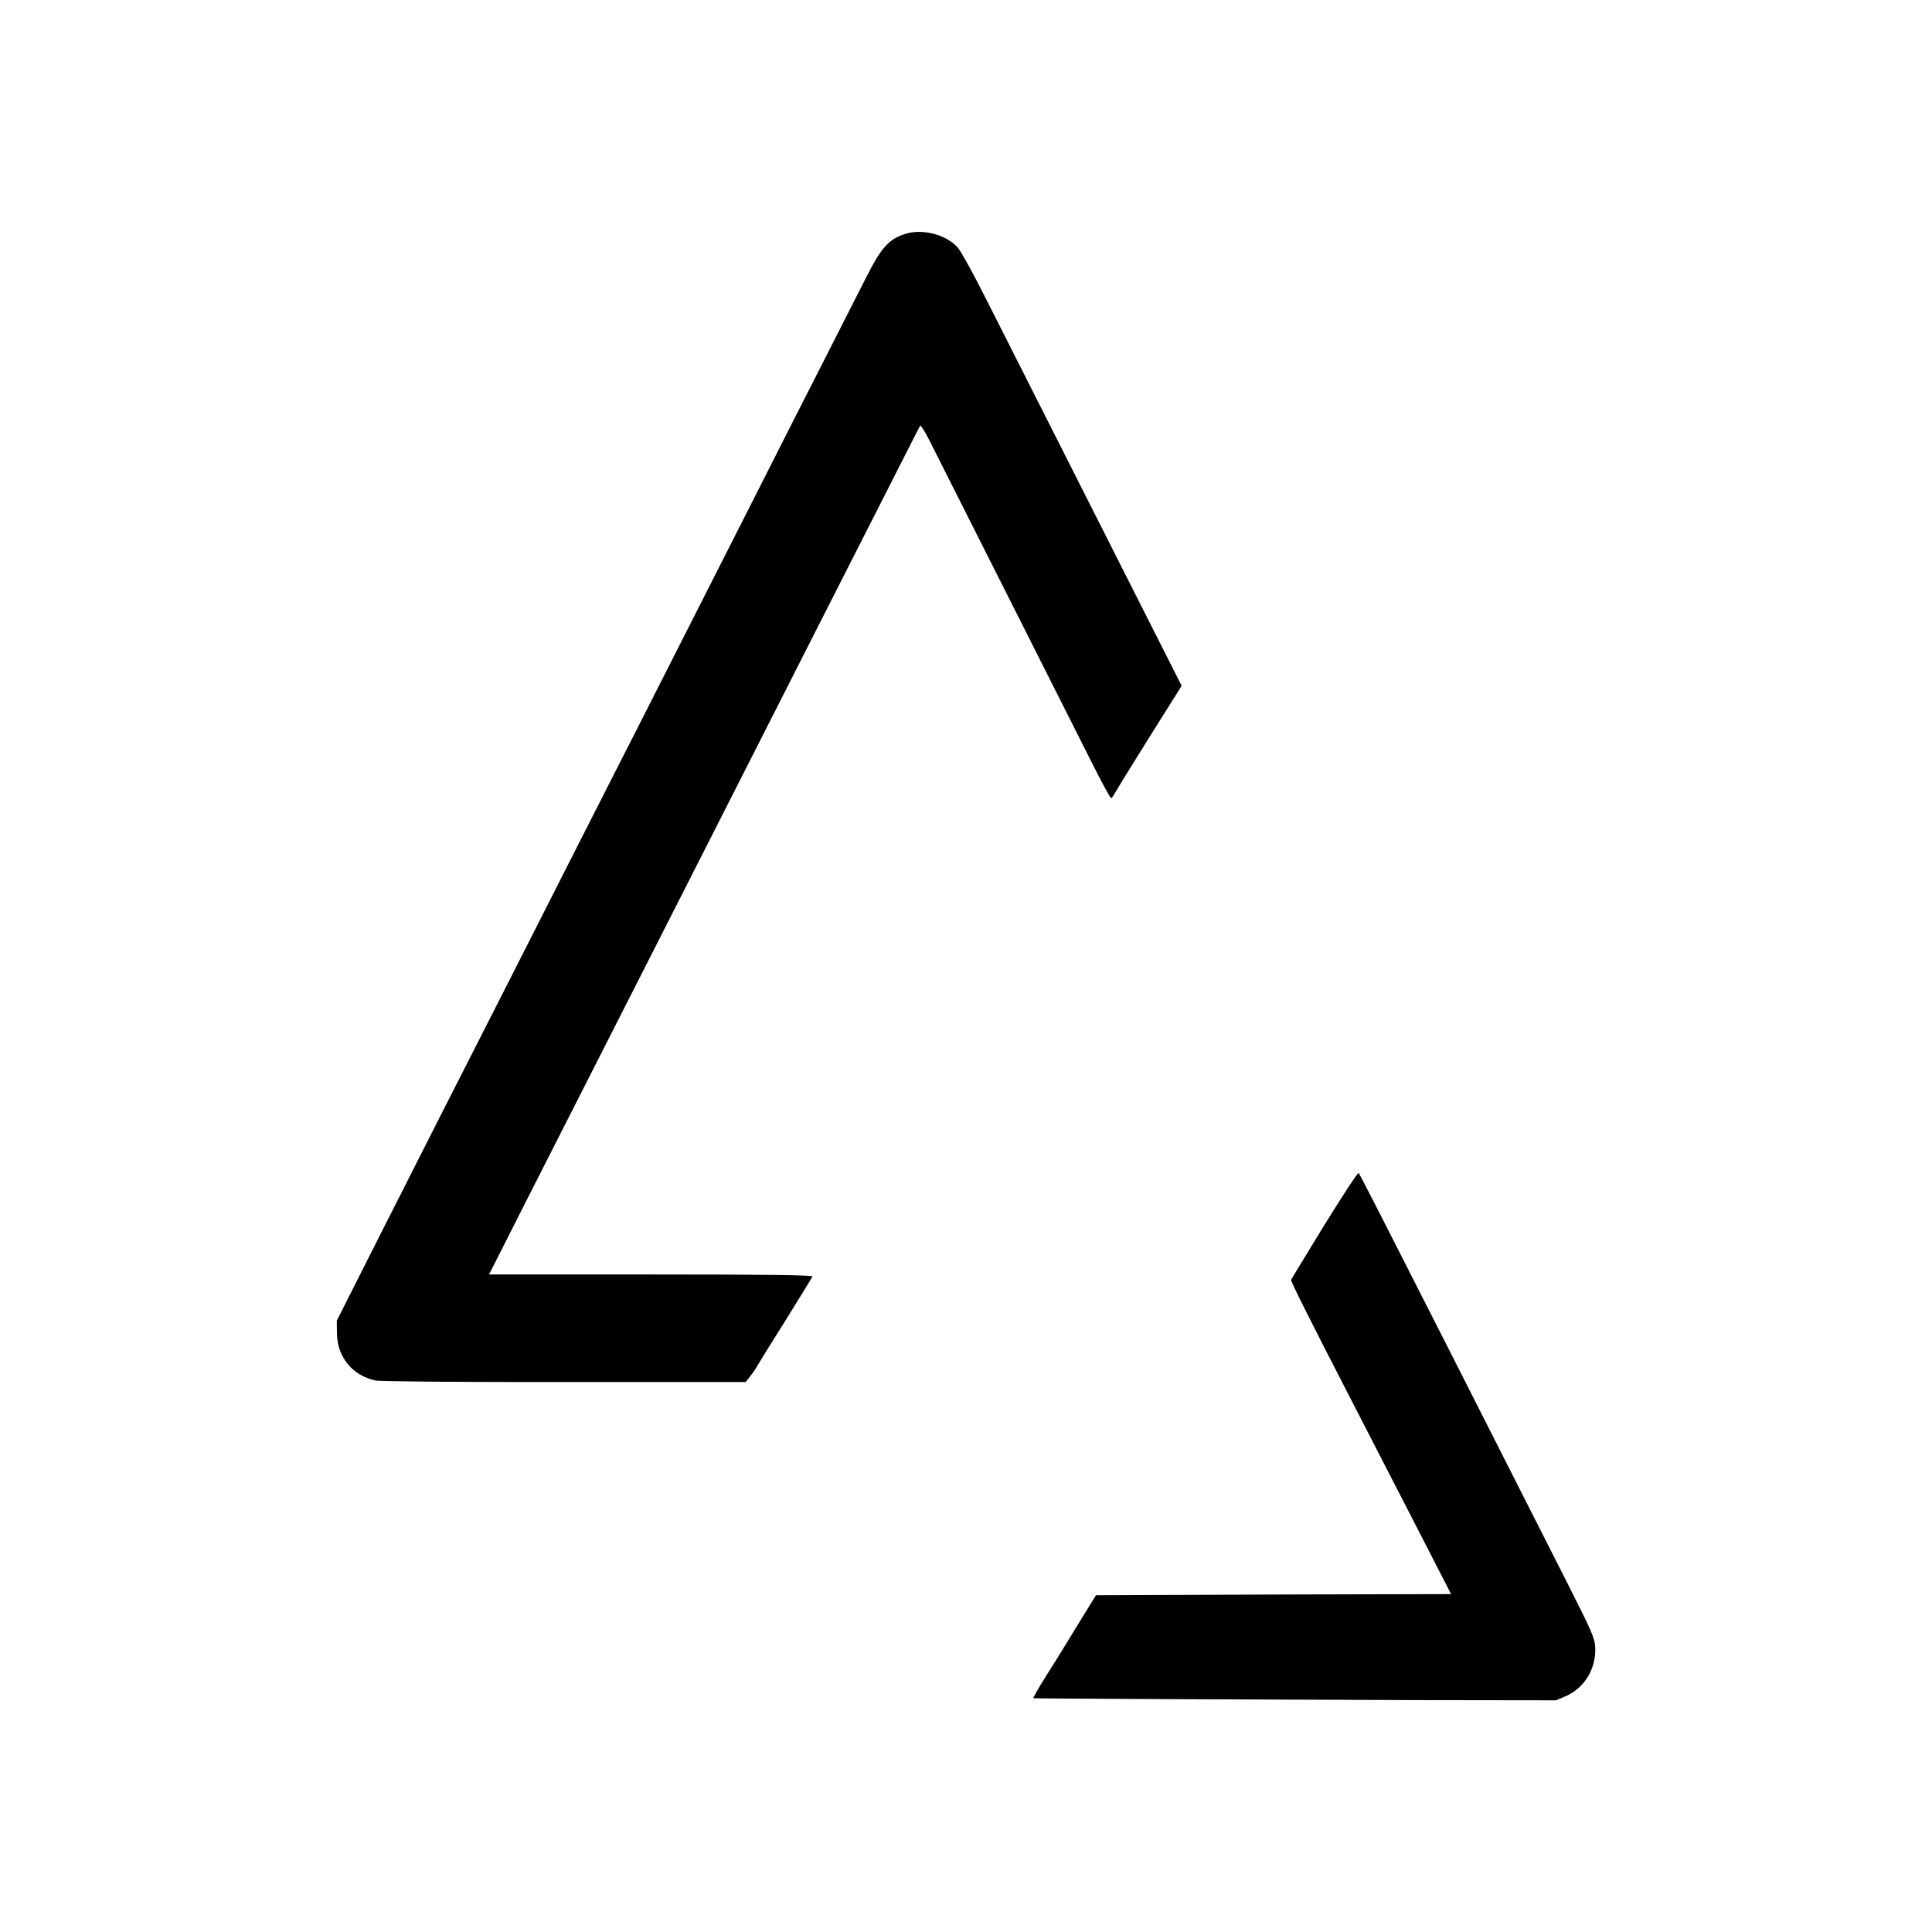
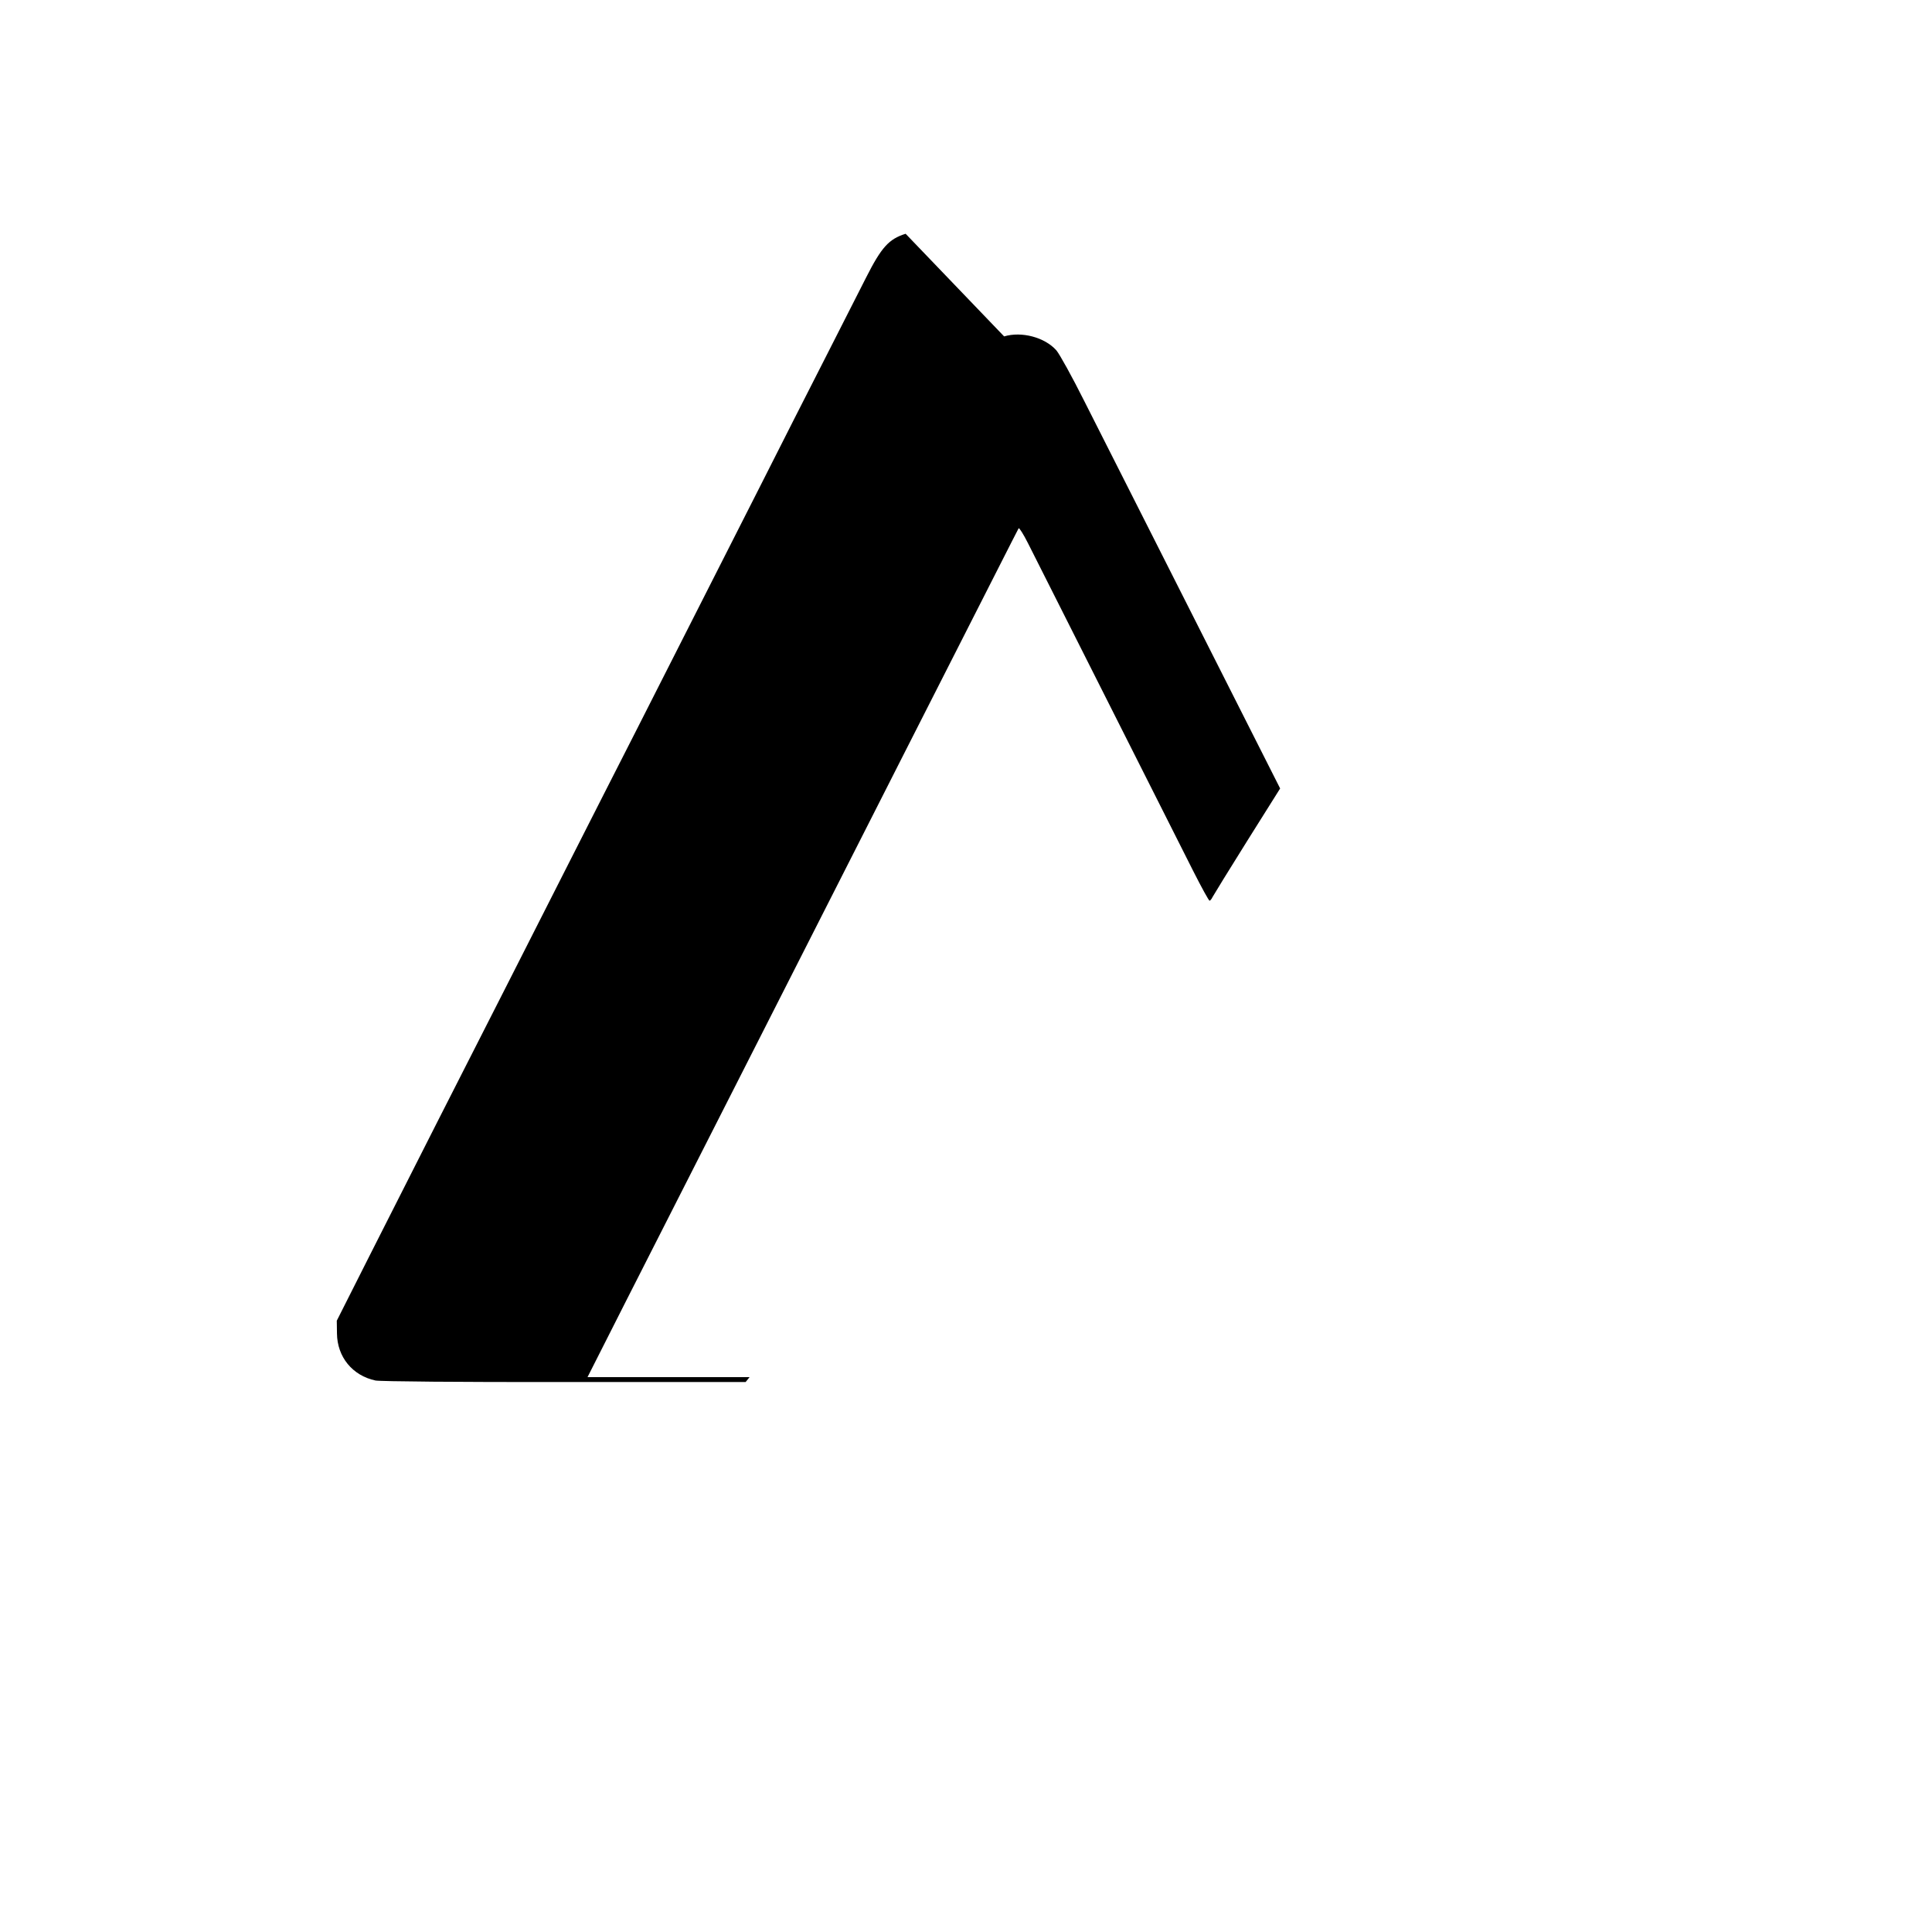
<svg xmlns="http://www.w3.org/2000/svg" version="1.0" width="1024pt" height="1024pt" viewBox="0 0 1024 1024" preserveAspectRatio="xMidYMid meet">
  <g transform="translate(0,1024) scale(0.1,-0.1)" fill="#000000" stroke="none">
-     <path d="M4800 9001 c-89 -28 -128 -71 -210 -233 -35 -68 -133 -262 -220 -433 -87 -170 -240 -472 -340 -670 -174 -343 -292 -575 -662 -1305 -91 -179 -239 -469 -328 -645 -89 -176 -245 -482 -345 -680 -241 -473 -523 -1028 -737 -1452 l-173 -343 1 -67 c1 -125 82 -224 204 -250 26 -5 453 -9 1003 -8 l959 0 21 26 c12 15 29 39 38 55 9 16 78 128 154 248 75 121 139 225 141 230 3 8 -246 11 -855 11 l-859 0 205 405 c201 396 367 722 663 1305 81 160 225 443 320 630 95 187 241 475 325 640 84 165 232 458 330 650 263 517 436 859 442 869 3 4 26 -32 50 -80 90 -179 798 -1584 875 -1736 44 -87 83 -158 87 -158 3 0 11 9 16 20 6 11 88 145 184 298 l174 277 -273 540 c-150 297 -357 707 -460 910 -103 204 -240 475 -305 603 -64 128 -131 249 -148 269 -61 69 -184 102 -277 74z" />
-     <path d="M7020 3748 c-95 -156 -175 -286 -177 -291 -4 -6 117 -246 342 -682 114 -221 221 -429 369 -717 l137 -267 -423 -1 c-233 0 -656 -2 -941 -3 l-518 -2 -71 -115 c-39 -63 -83 -135 -98 -160 -15 -25 -59 -96 -98 -157 -39 -62 -68 -113 -64 -114 14 -2 1334 -8 2043 -10 l726 -1 52 22 c99 43 162 147 156 259 -2 48 -21 90 -145 335 -201 396 -442 872 -652 1286 -344 678 -450 885 -457 893 -4 4 -85 -120 -181 -275z" />
+     <path d="M4800 9001 c-89 -28 -128 -71 -210 -233 -35 -68 -133 -262 -220 -433 -87 -170 -240 -472 -340 -670 -174 -343 -292 -575 -662 -1305 -91 -179 -239 -469 -328 -645 -89 -176 -245 -482 -345 -680 -241 -473 -523 -1028 -737 -1452 l-173 -343 1 -67 c1 -125 82 -224 204 -250 26 -5 453 -9 1003 -8 l959 0 21 26 l-859 0 205 405 c201 396 367 722 663 1305 81 160 225 443 320 630 95 187 241 475 325 640 84 165 232 458 330 650 263 517 436 859 442 869 3 4 26 -32 50 -80 90 -179 798 -1584 875 -1736 44 -87 83 -158 87 -158 3 0 11 9 16 20 6 11 88 145 184 298 l174 277 -273 540 c-150 297 -357 707 -460 910 -103 204 -240 475 -305 603 -64 128 -131 249 -148 269 -61 69 -184 102 -277 74z" />
  </g>
</svg>